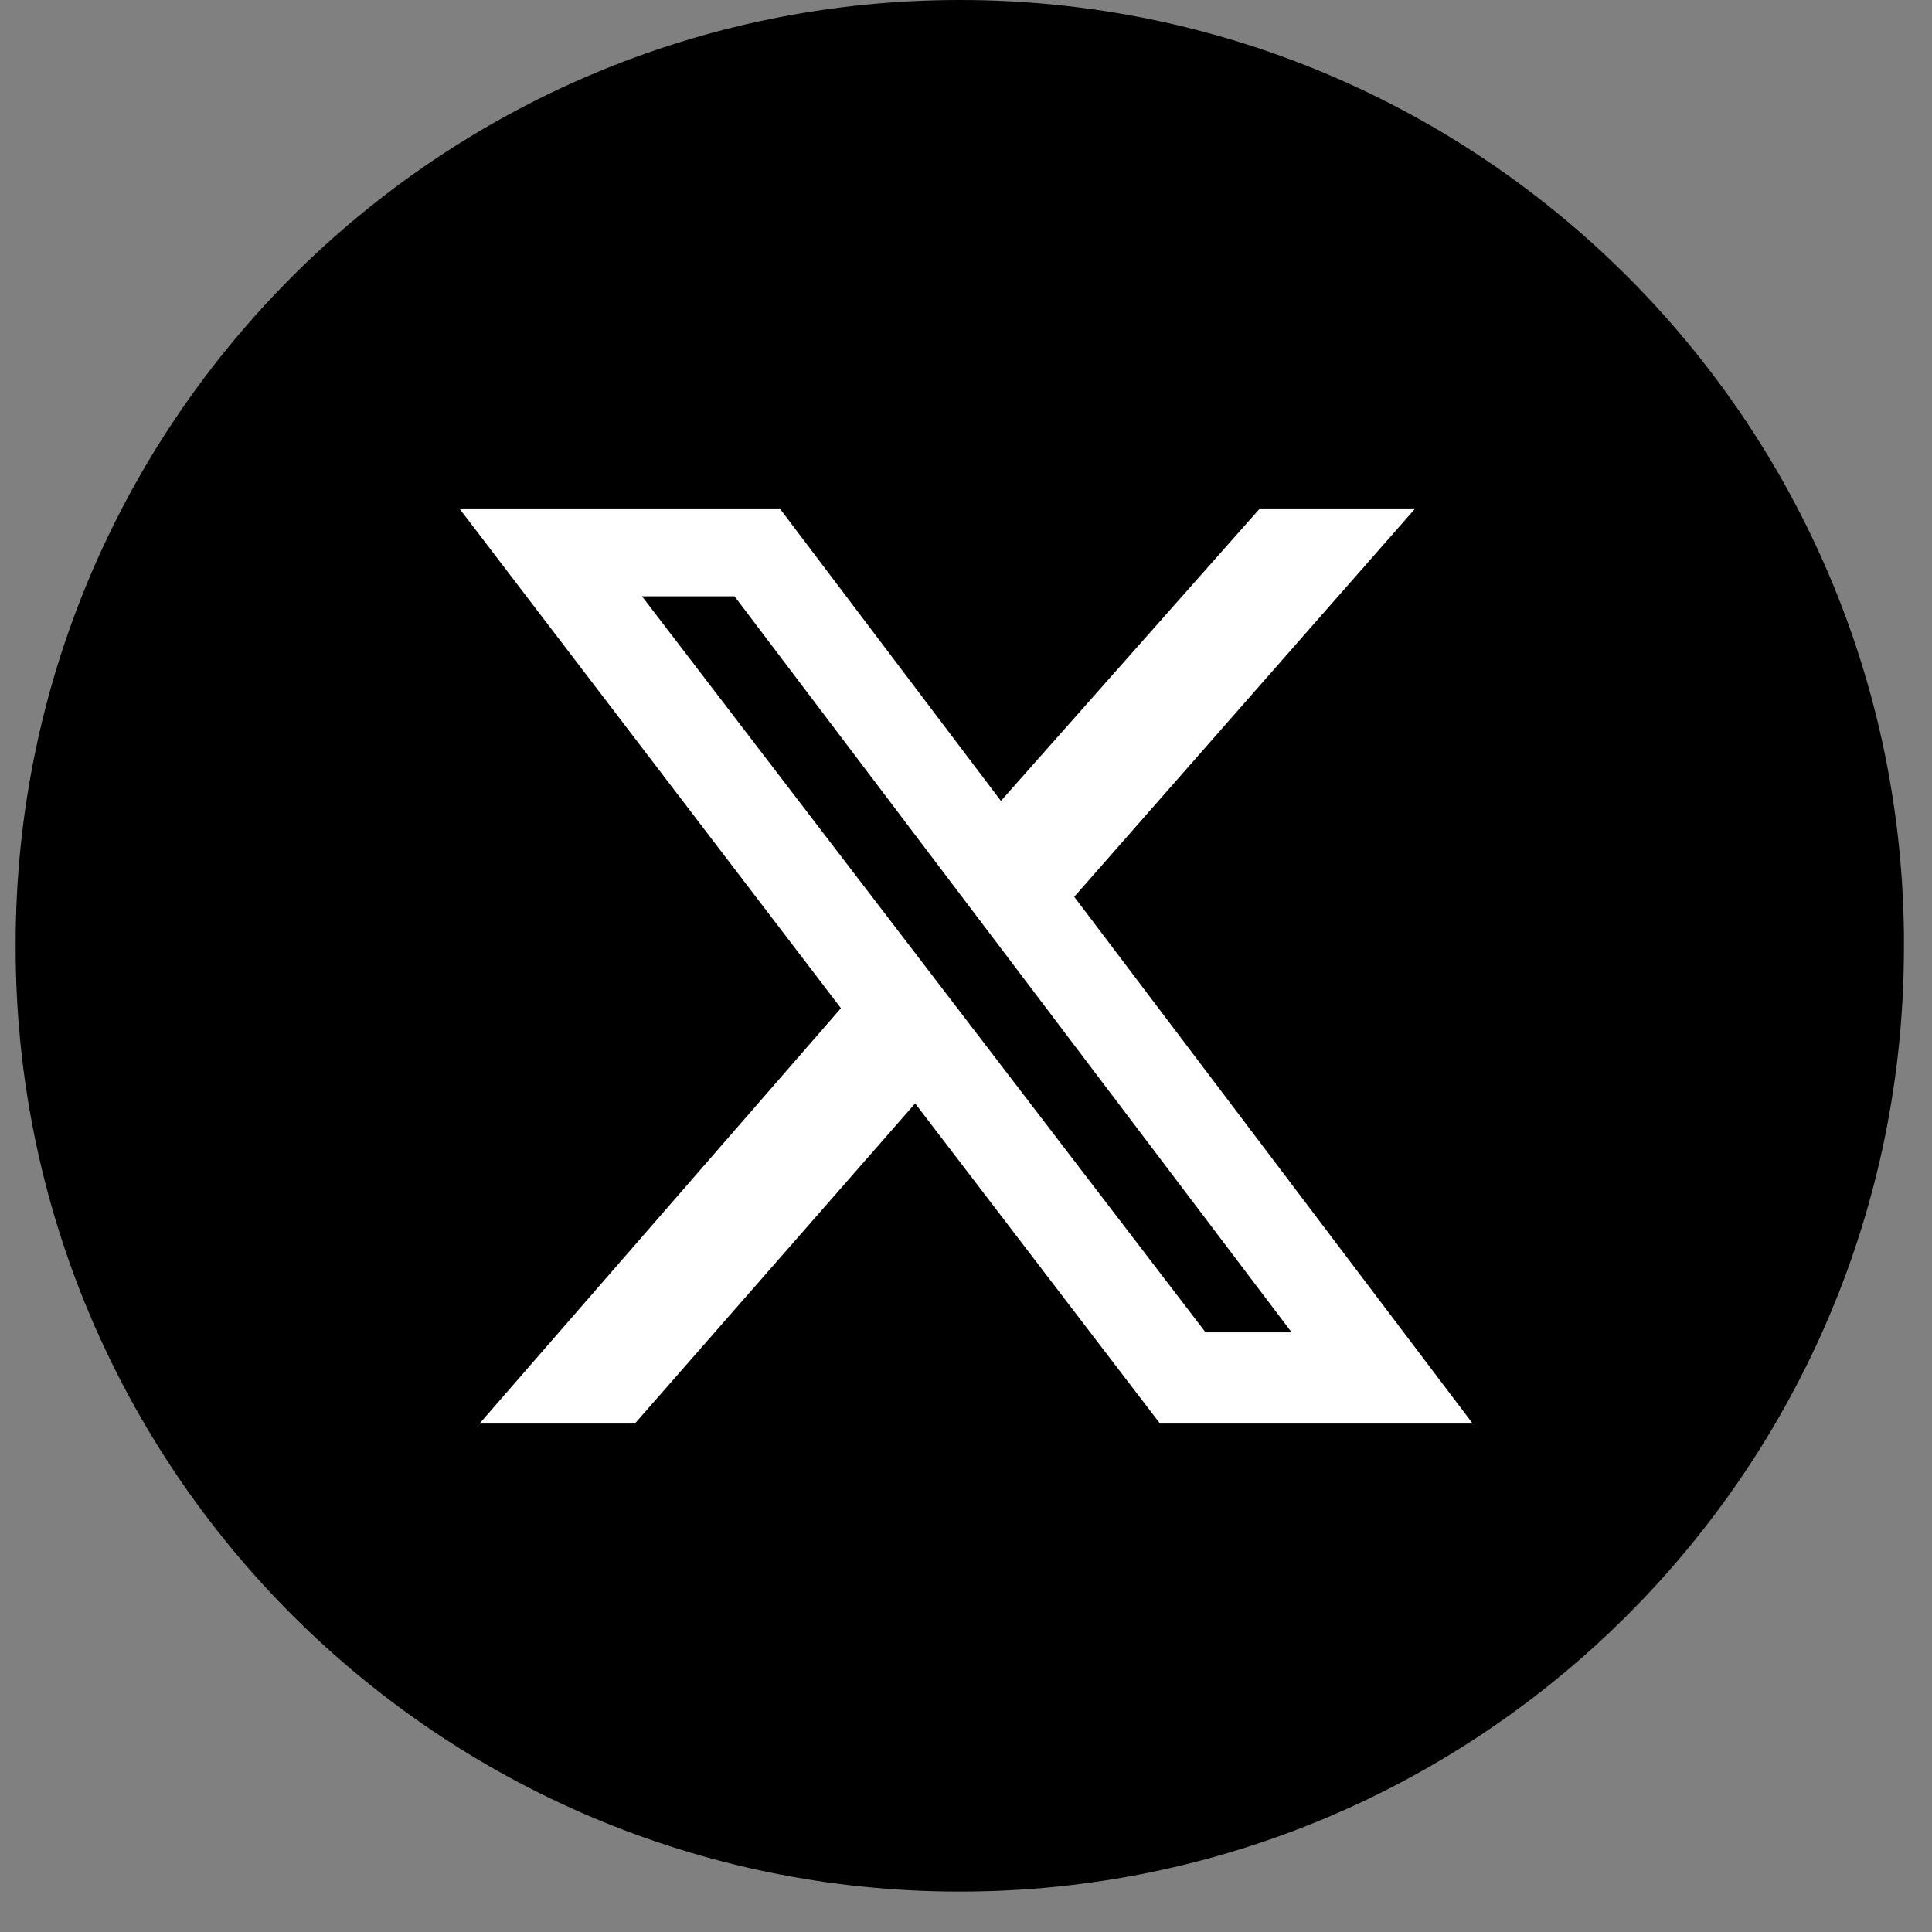
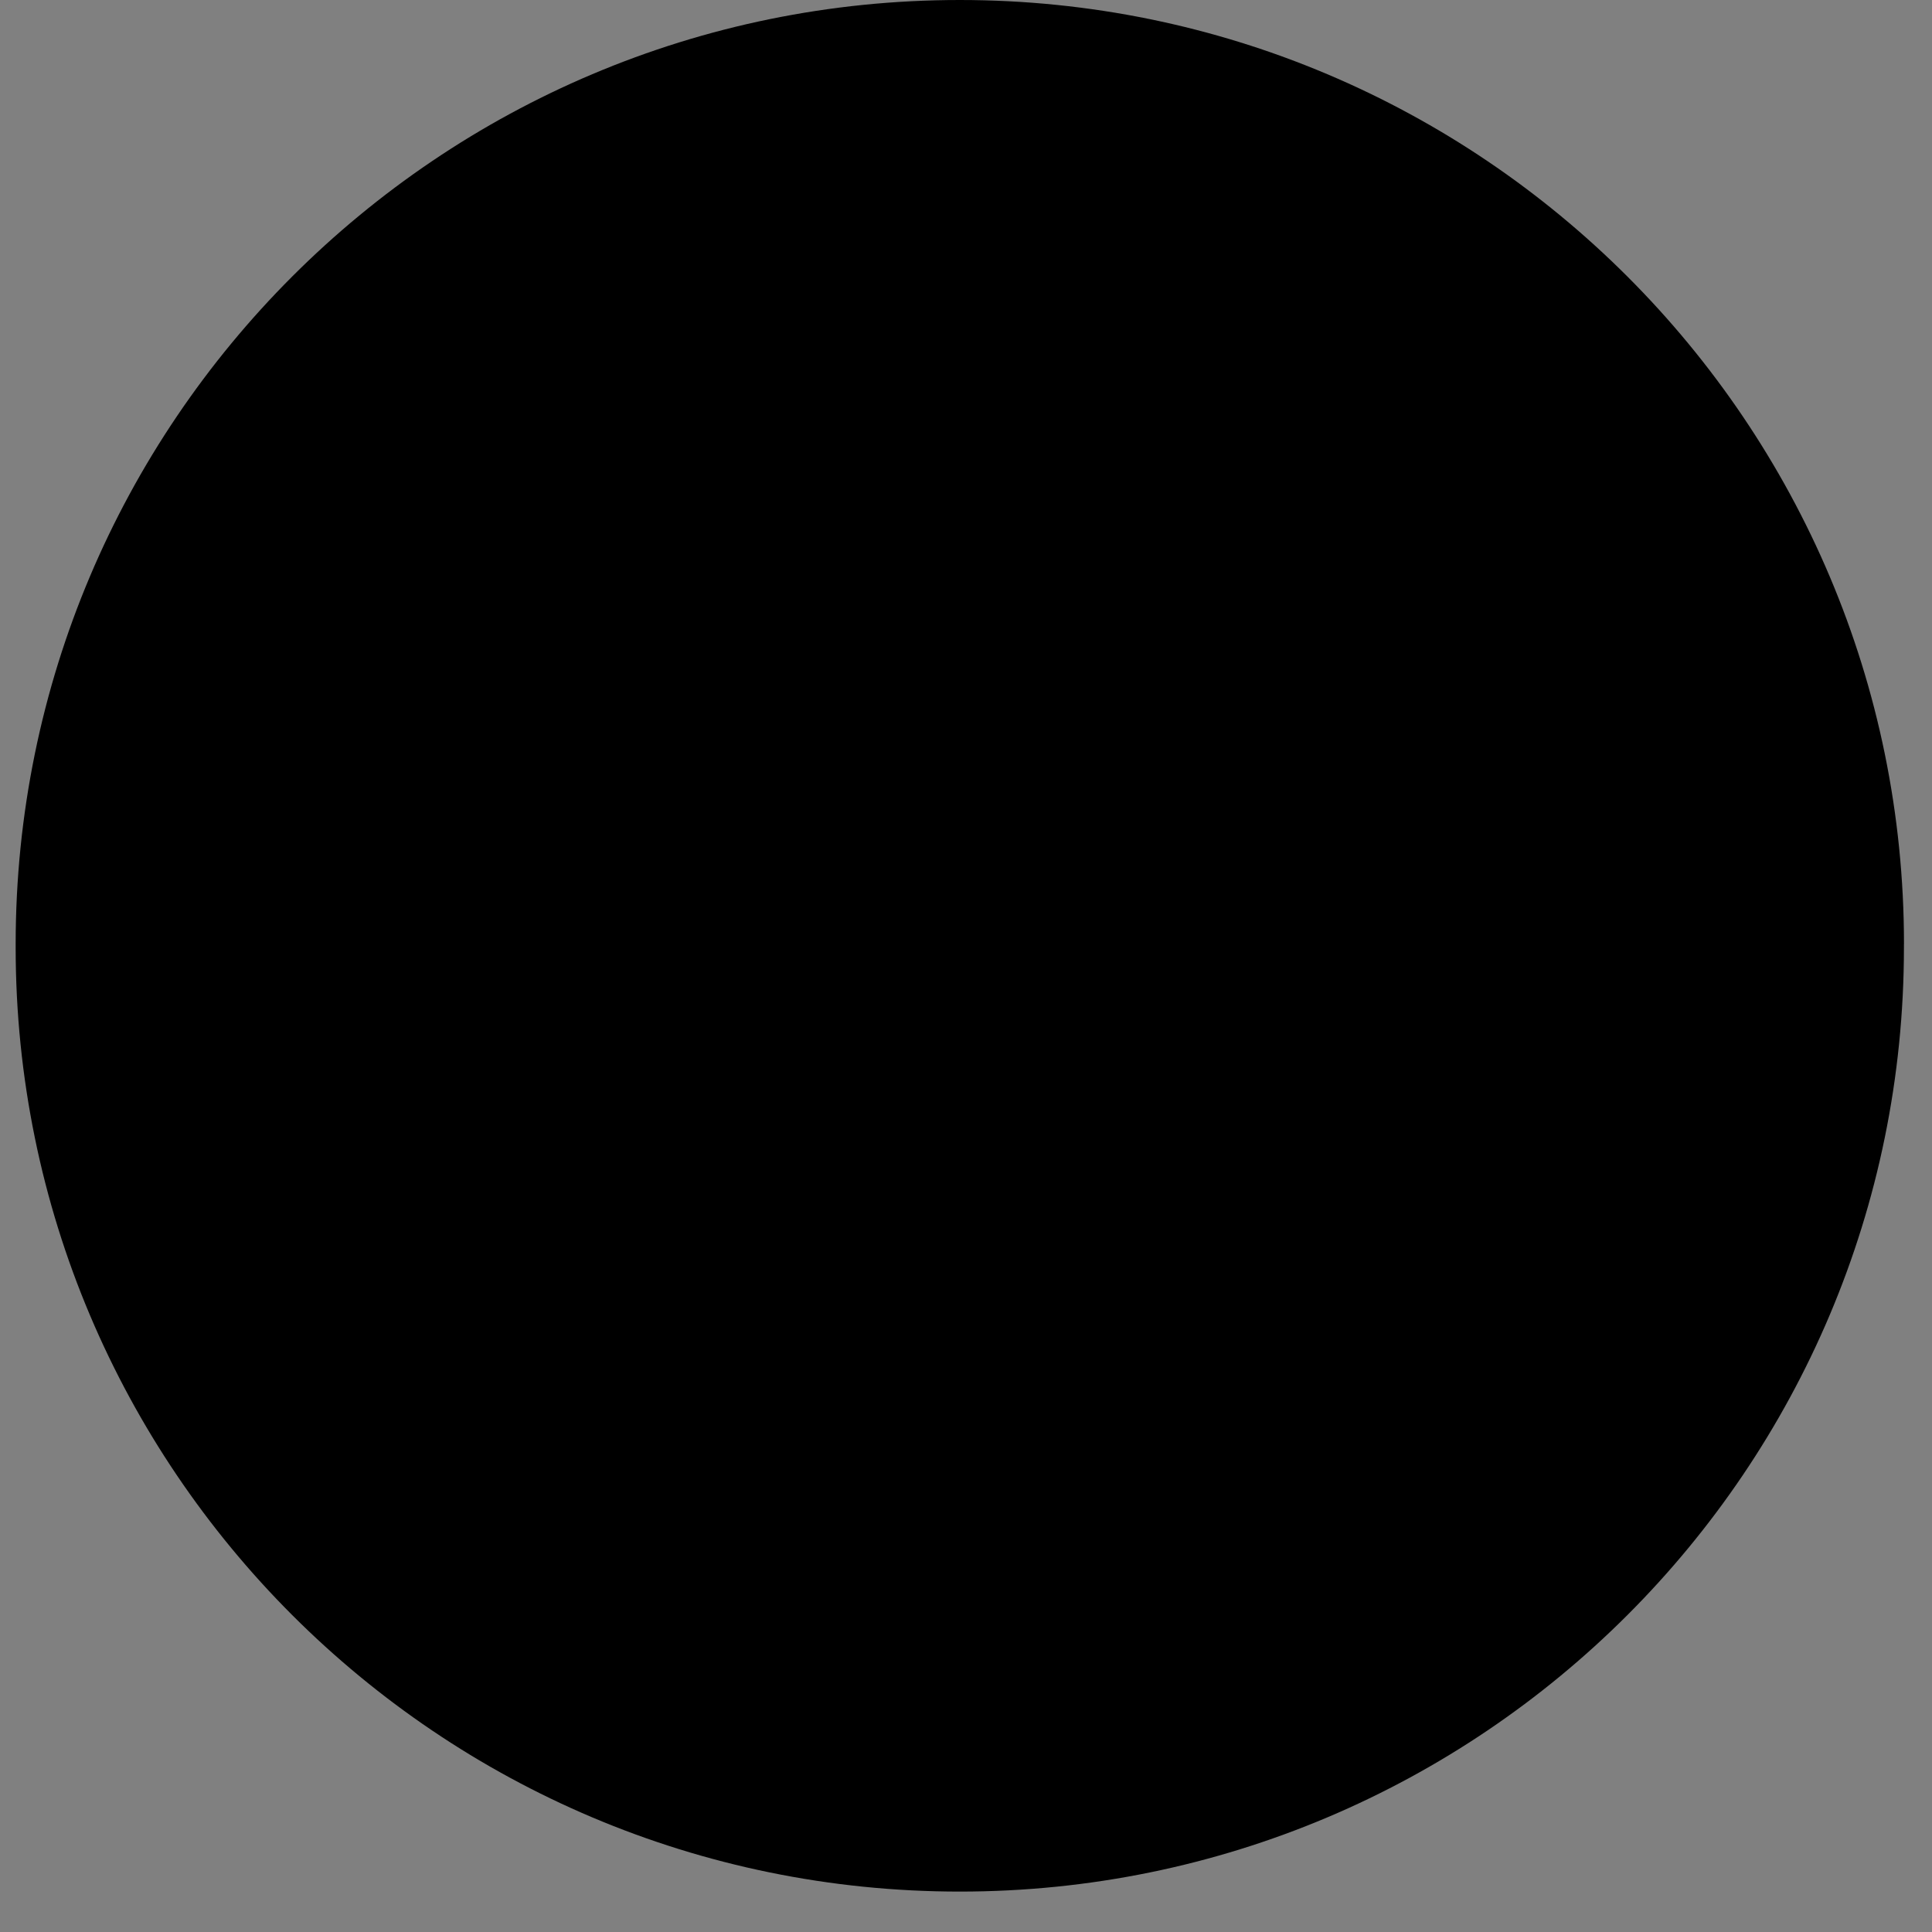
<svg xmlns="http://www.w3.org/2000/svg" fill="none" viewBox="0 0 38 38">
  <rect x="0" y="0" width="38" height="38" fill="#808080" stroke="none" />
  <g clip-path="url(#a)">
    <path fill="#000" d="M37.449 18.57C37.449 8.315 29.134 0 18.878 0 8.622 0 .308 8.314.308 18.57v.065c0 10.256 8.314 18.57 18.57 18.57s18.57-8.313 18.57-18.57v-.064Z" />
-     <path fill="#fff" d="M24.781 10.001h3.055l-6.707 7.638 7.836 10.36h-6.15L18 21.703l-5.512 6.296H9.433l7.107-8.169-7.505-9.829h6.302l4.35 5.752L24.781 10Zm-1.07 16.205h1.694L14.447 11.728h-1.82l11.085 14.478Z" />
  </g>
  <defs>
    <clipPath id="a">
      <path fill="#fff" d="M0 0h38v38H0z" />
    </clipPath>
  </defs>
</svg>